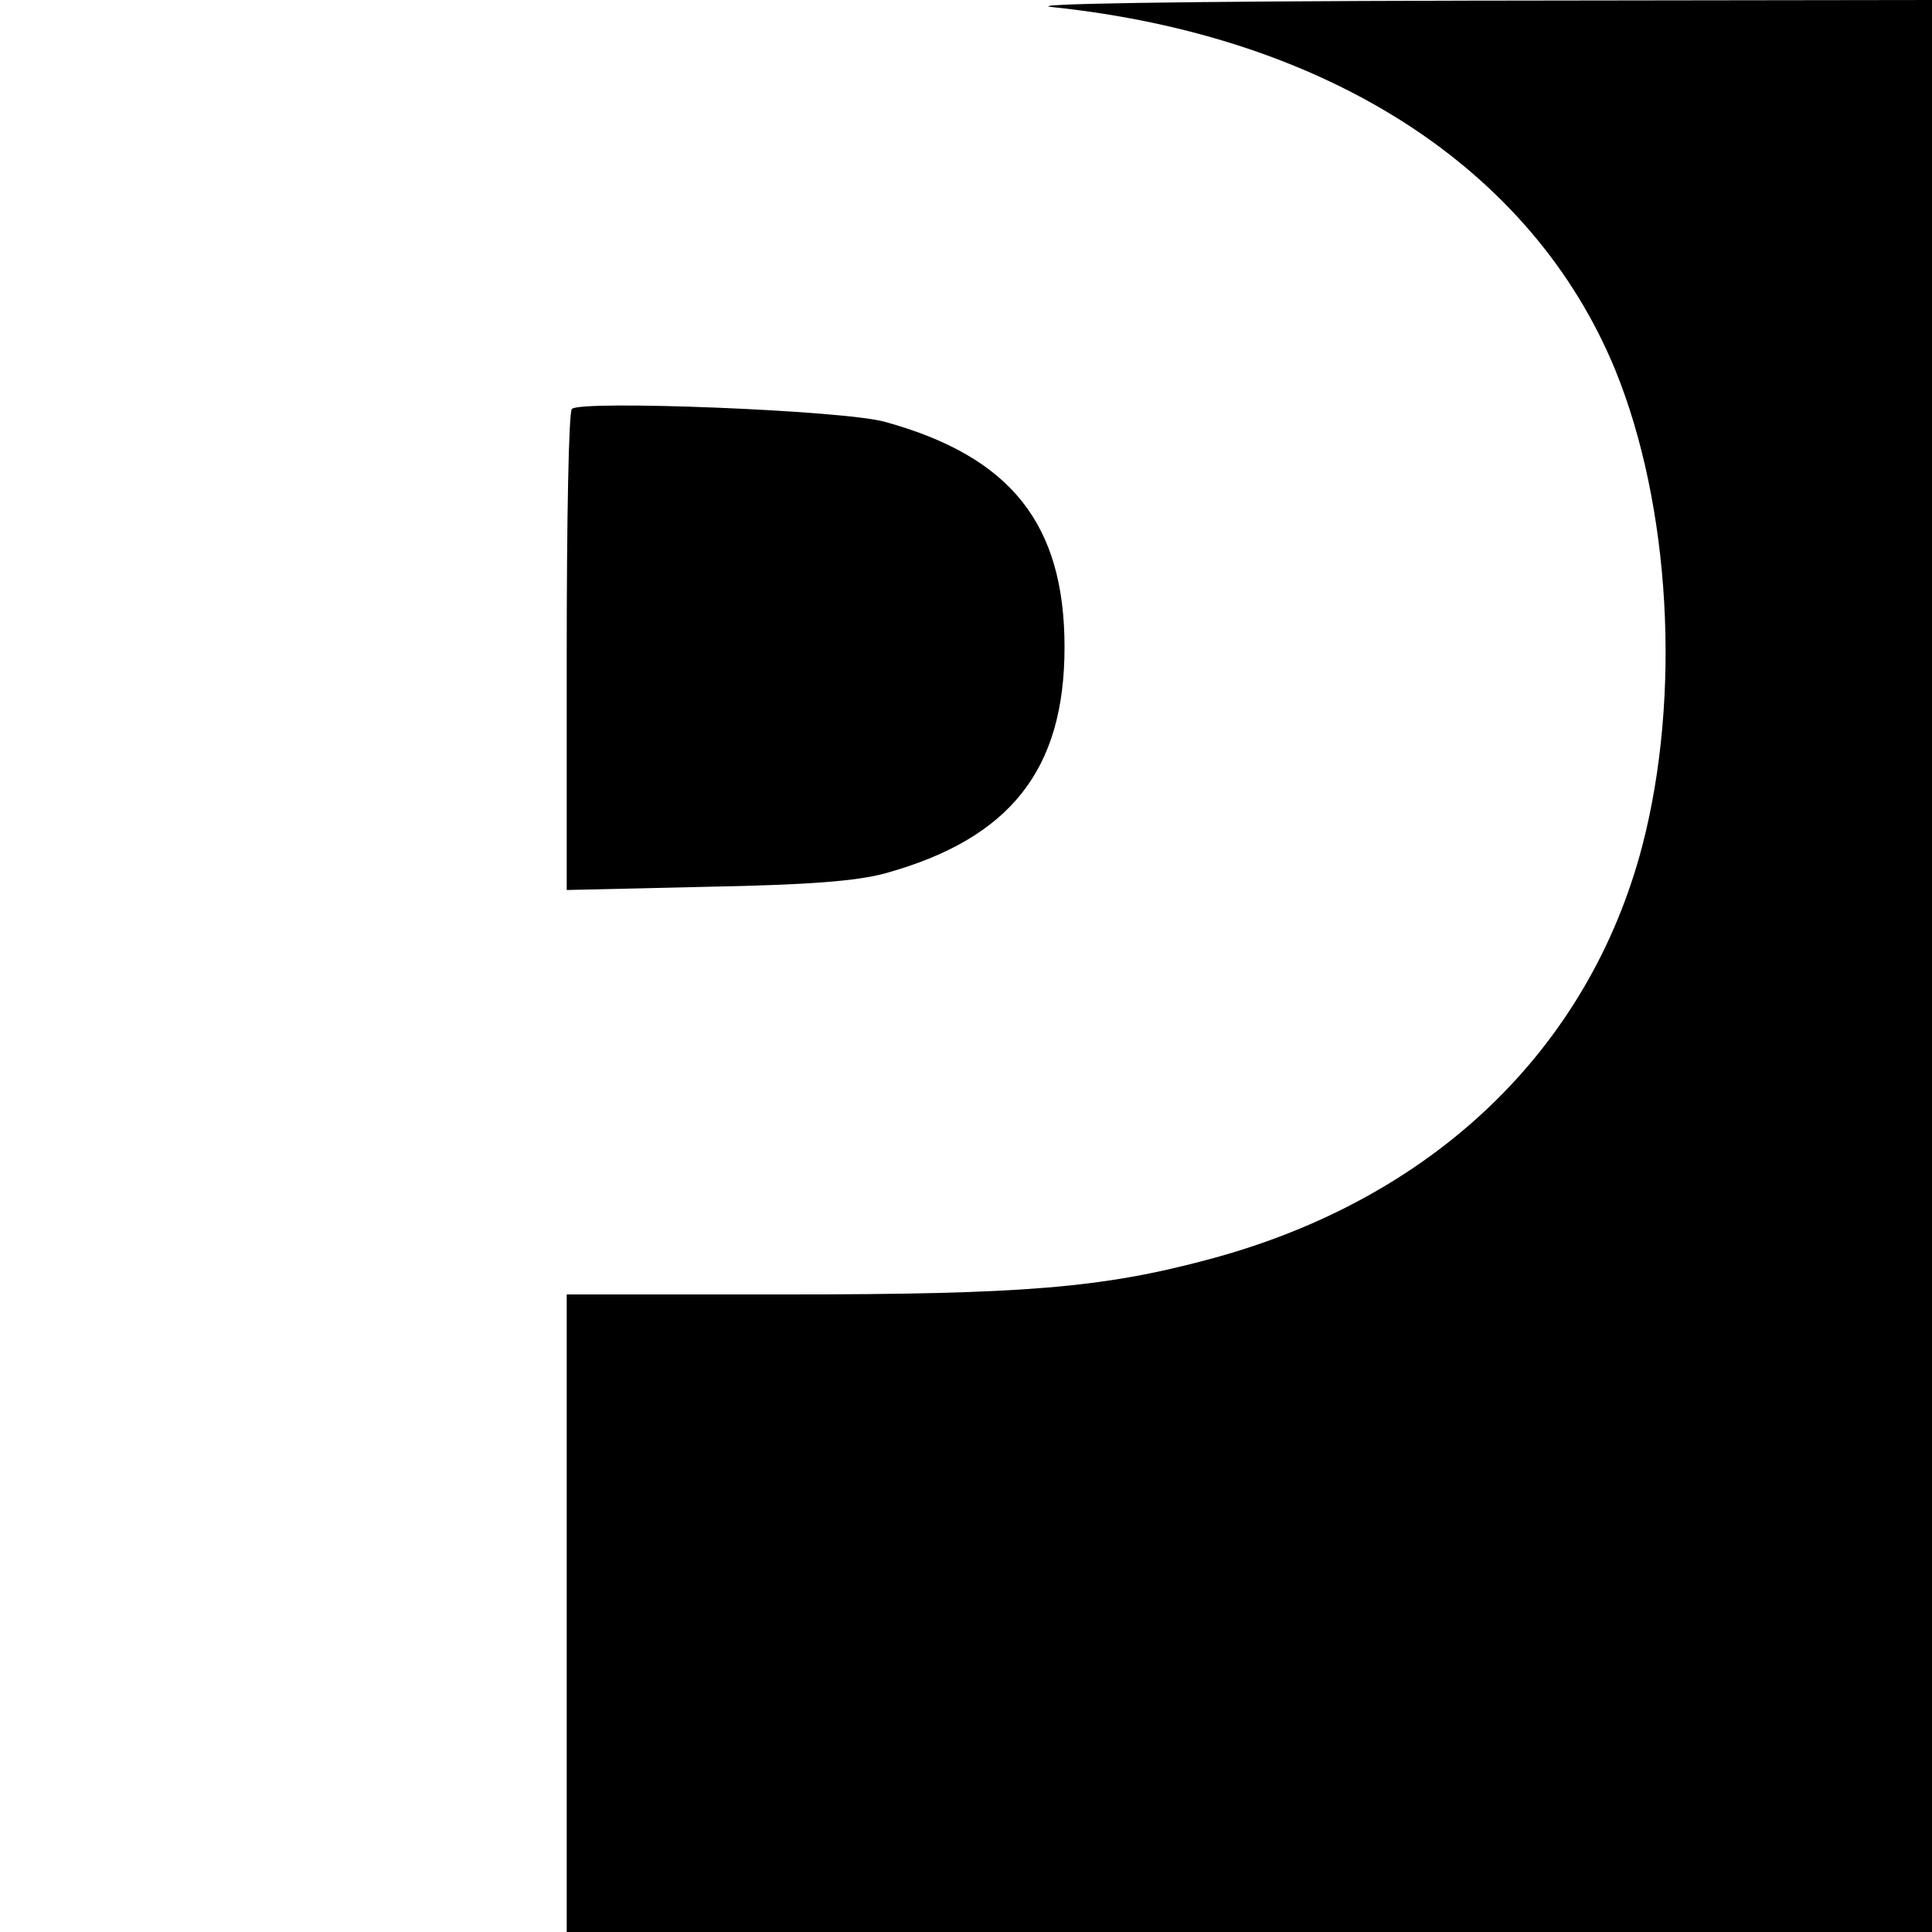
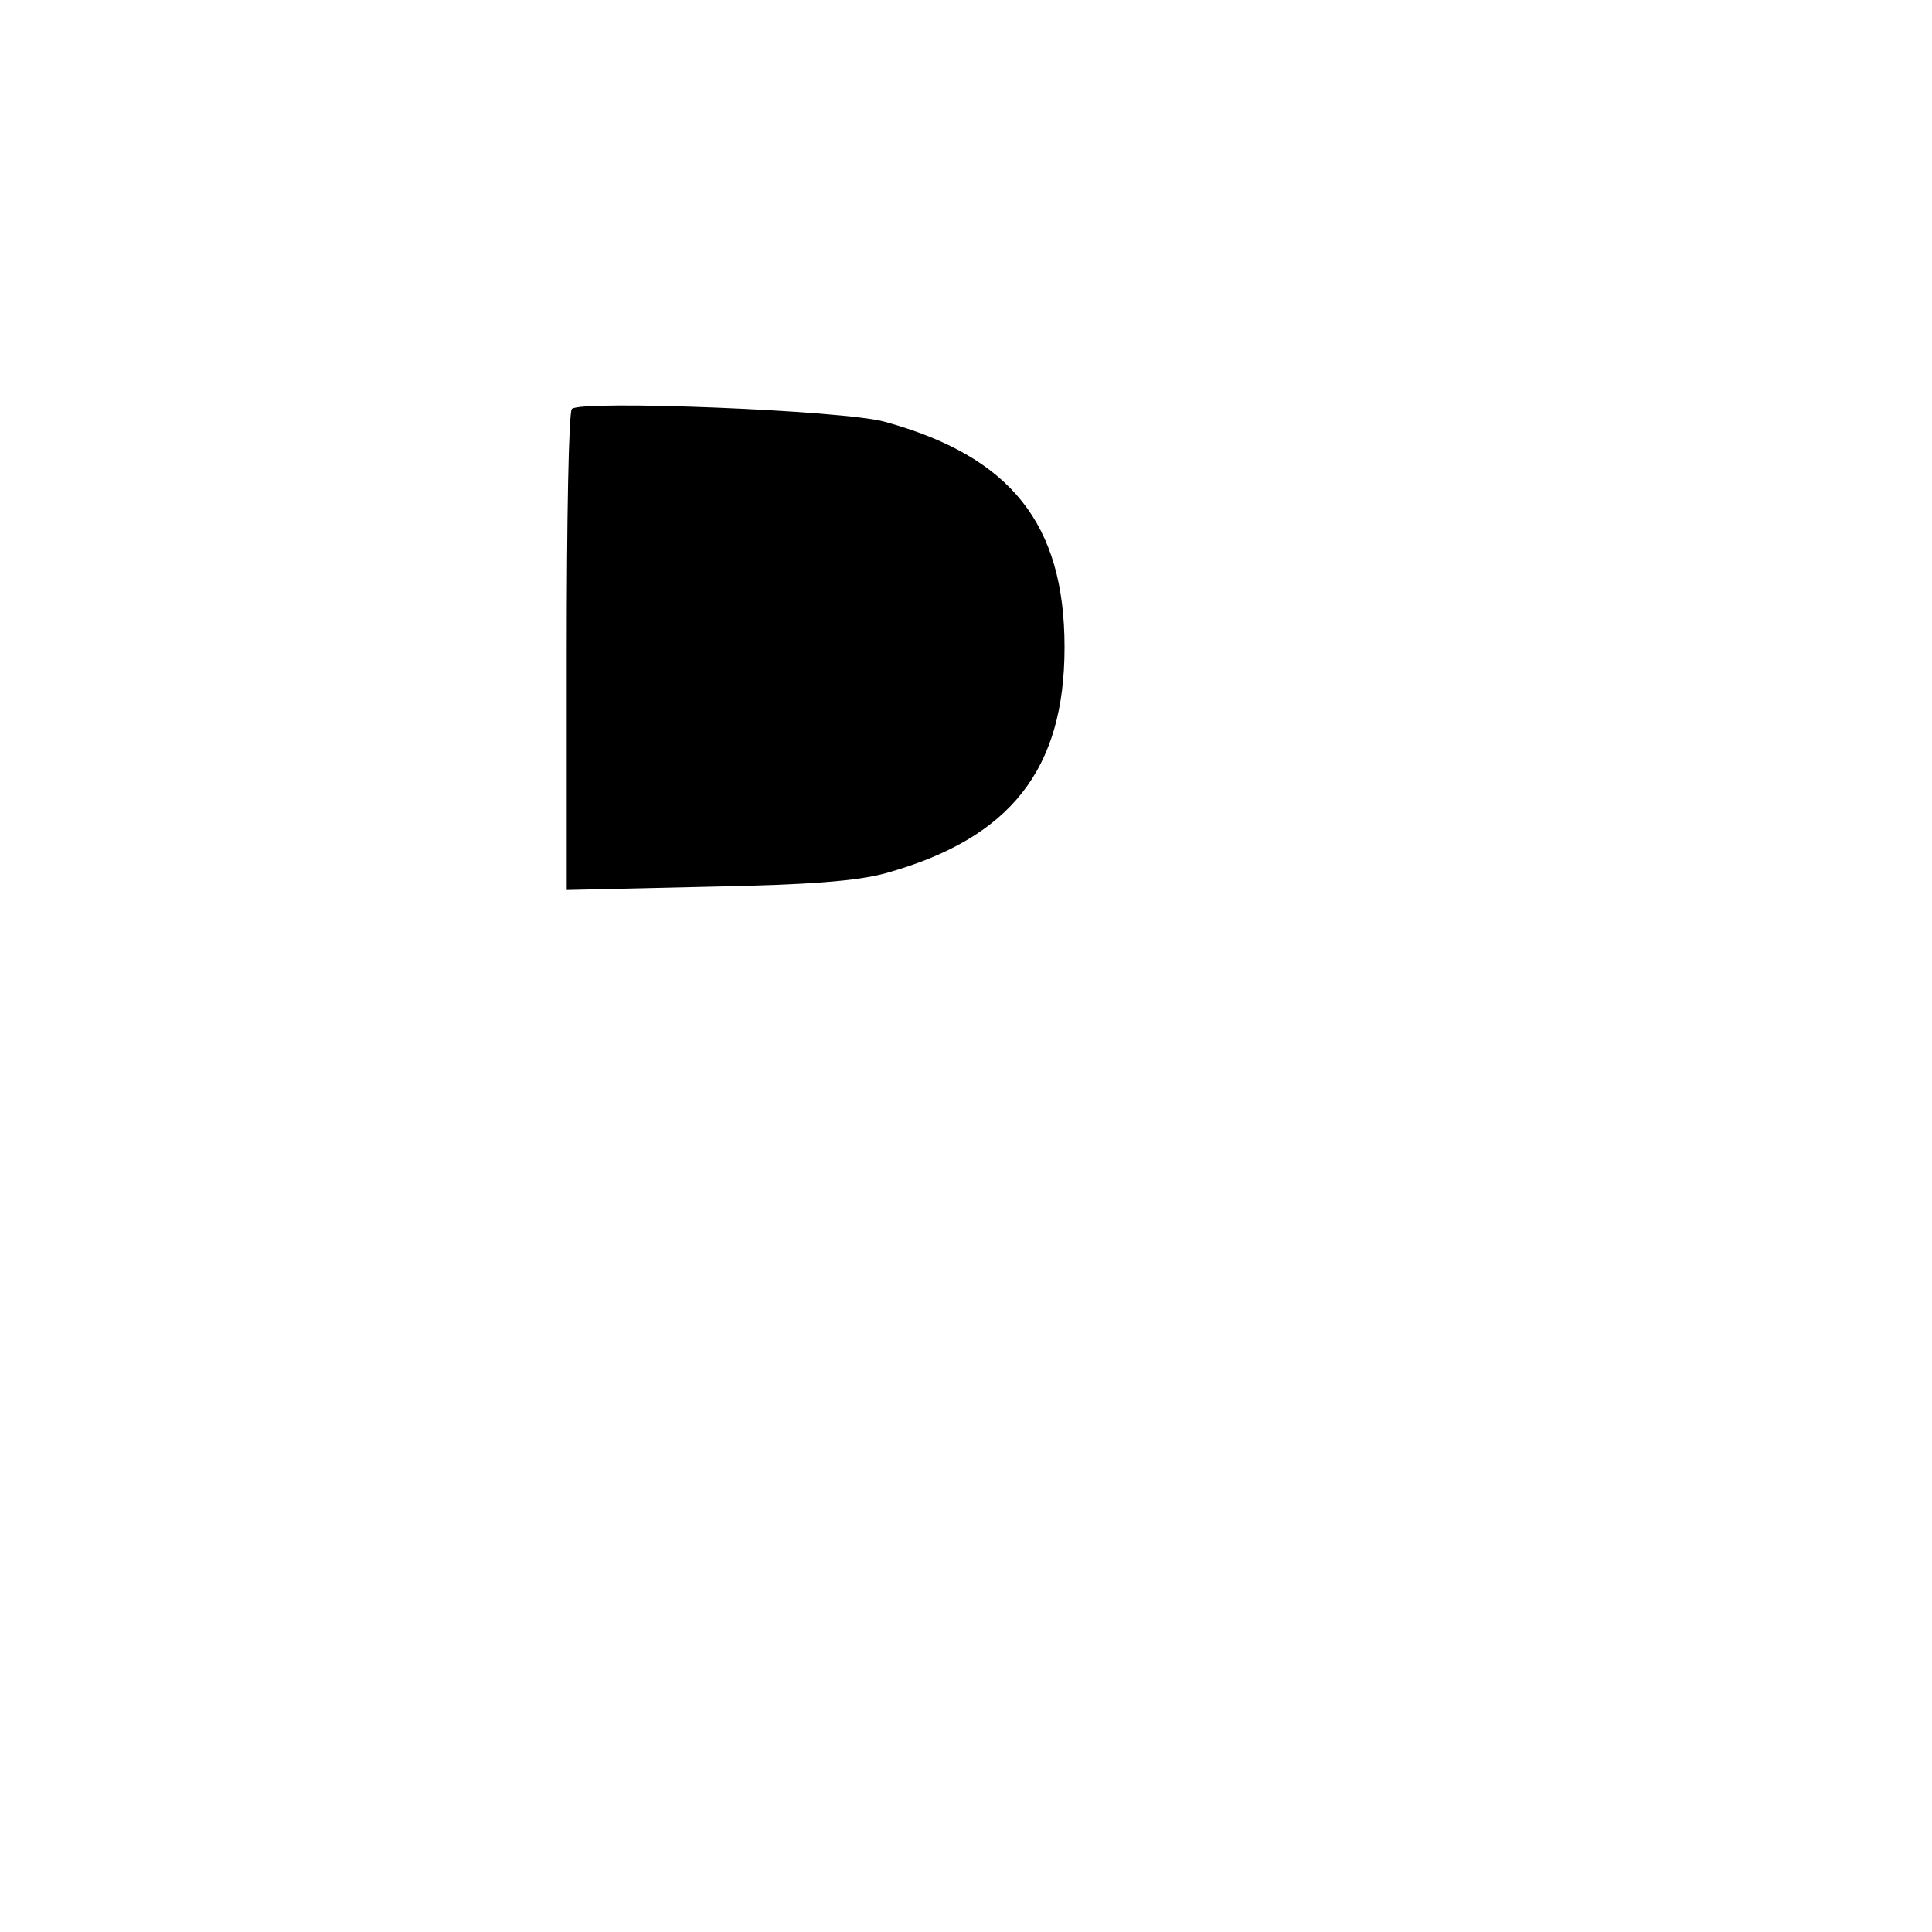
<svg xmlns="http://www.w3.org/2000/svg" version="1.0" width="300pt" height="300pt" viewBox="0 0 300 300" preserveAspectRatio="xMidYMid meet">
  <g transform="translate(0,300) scale(0.1,-0.1)" fill="#000000" stroke="none">
-     <path d="M1634 2989 c428 -45 745 -250 874 -563 86 -211 103 -506 42 -740 -83 -316 -325 -548 -671 -641 -167 -45 -289 -55 -660 -55 l-339 0 0 -495 0 -495 1060 0 1060 0 0 1500 0 1500 -722 -1 c-453 -1 -693 -5 -644 -10z" />
-     <path d="M888 2365 c-5 -5 -8 -175 -8 -378 l0 -369 218 5 c160 3 233 9 277 21 194 54 278 161 278 351 0 191 -83 296 -279 350 -64 18 -472 34 -486 20z" />
+     <path d="M888 2365 c-5 -5 -8 -175 -8 -378 l0 -369 218 5 c160 3 233 9 277 21 194 54 278 161 278 351 0 191 -83 296 -279 350 -64 18 -472 34 -486 20" />
  </g>
</svg>